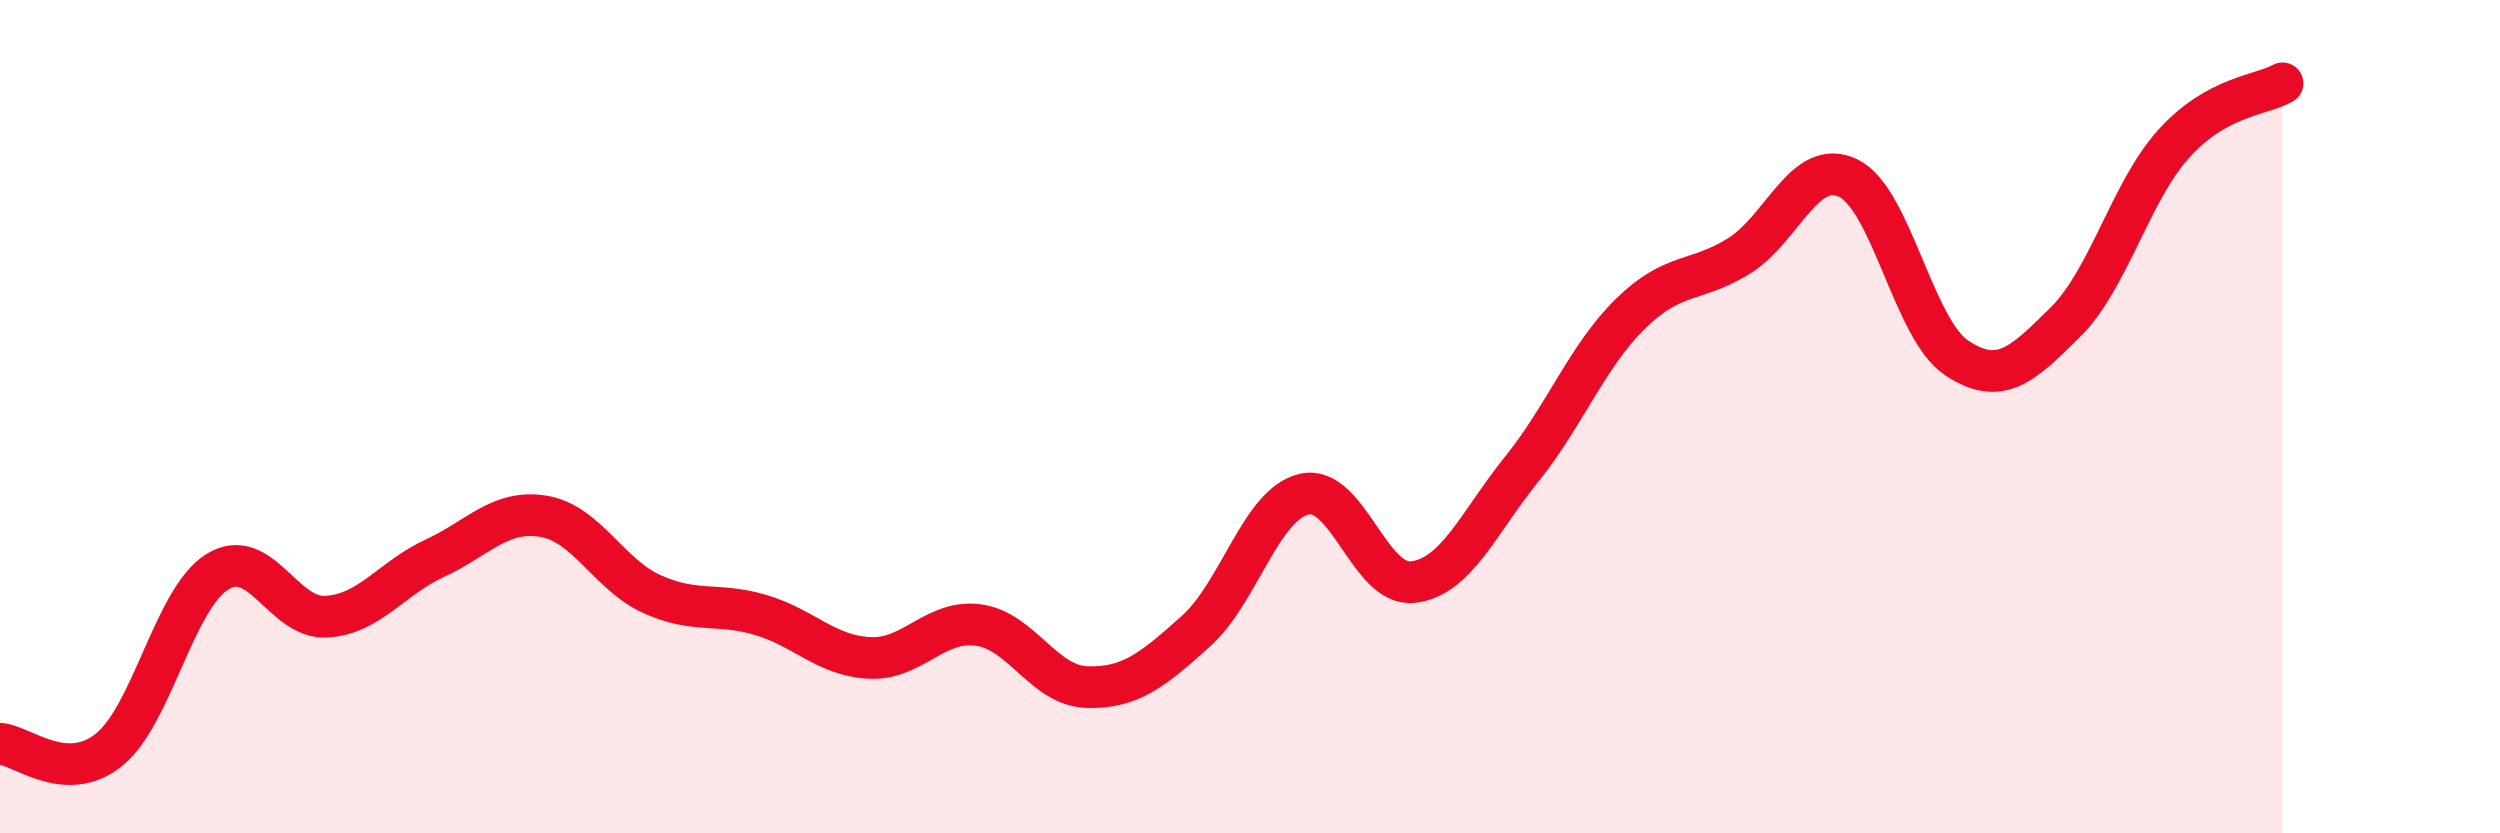
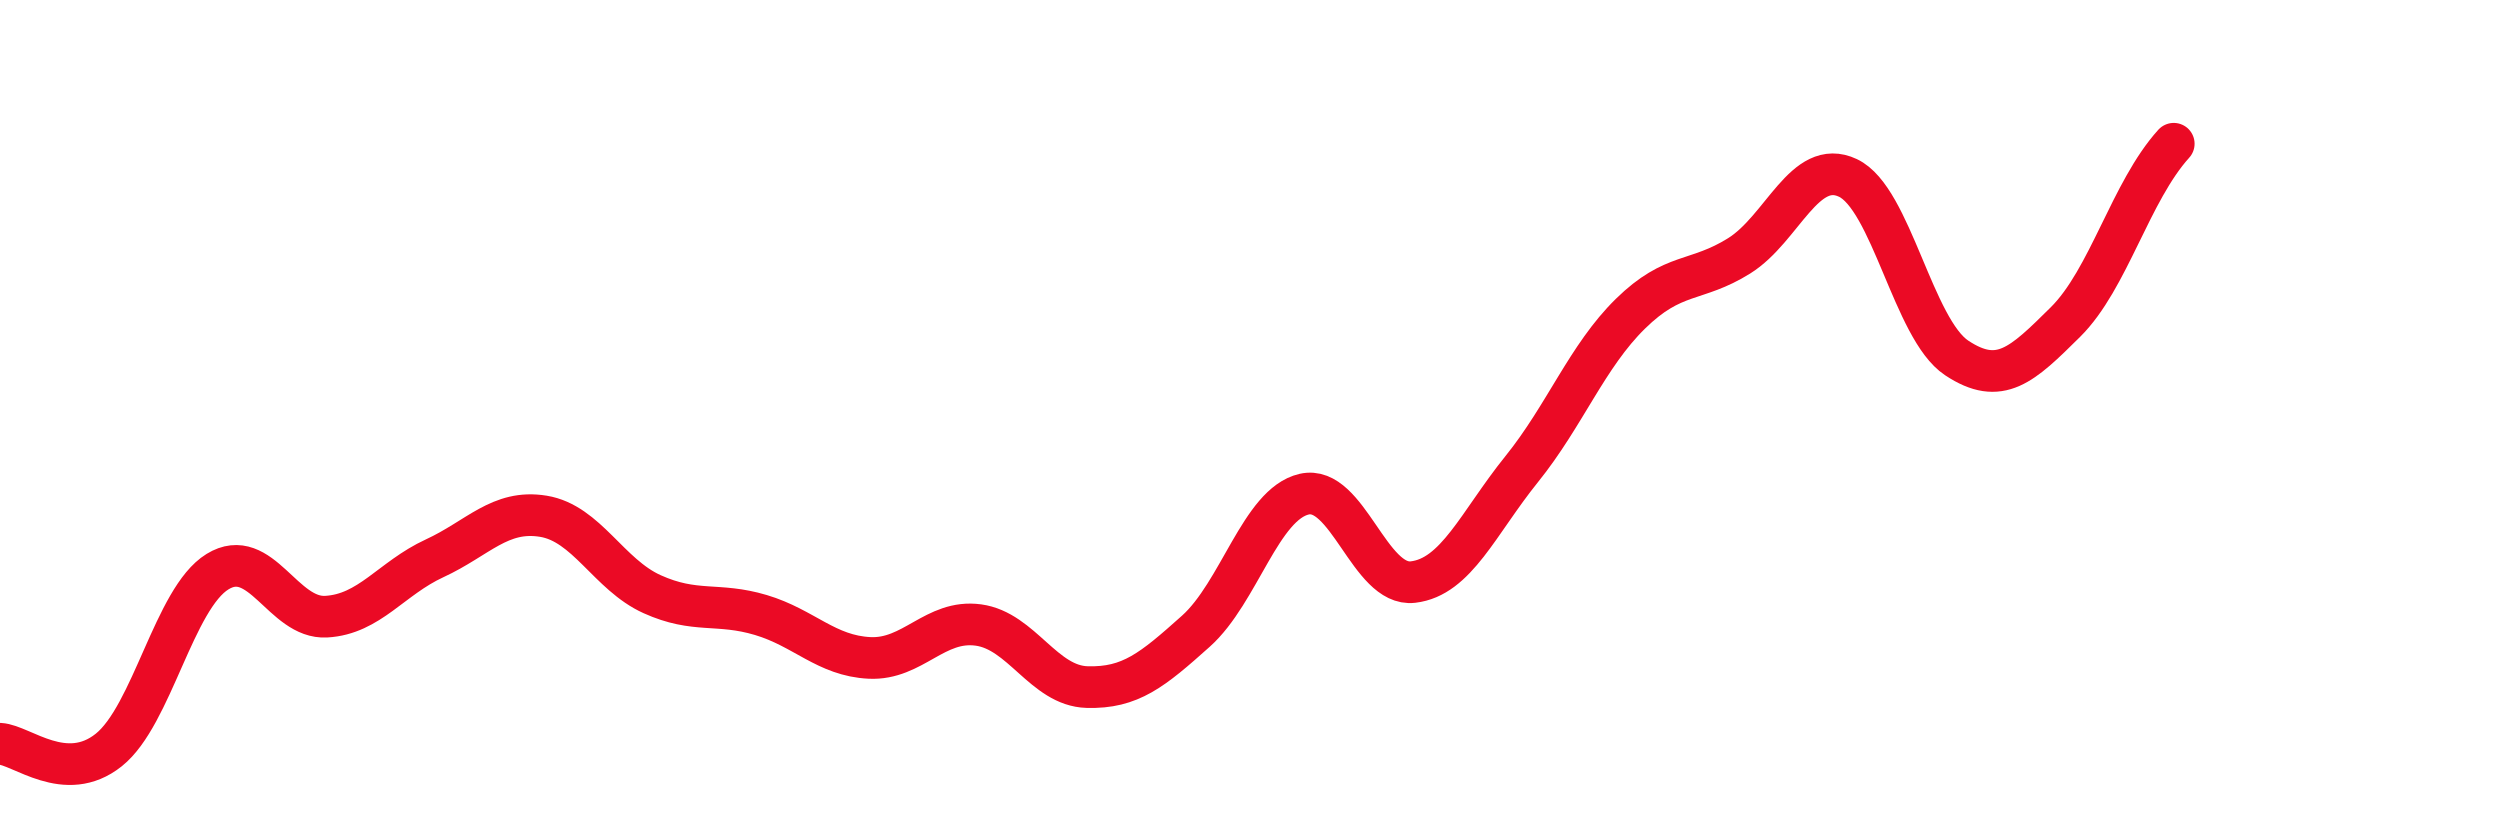
<svg xmlns="http://www.w3.org/2000/svg" width="60" height="20" viewBox="0 0 60 20">
-   <path d="M 0,17.85 C 0.52,17.88 1.57,18.83 2.61,18 C 3.65,17.17 4.18,14.36 5.22,13.72 C 6.26,13.08 6.79,14.86 7.83,14.8 C 8.87,14.74 9.39,13.88 10.43,13.4 C 11.47,12.92 12,12.22 13.04,12.39 C 14.08,12.56 14.61,13.79 15.65,14.26 C 16.69,14.73 17.22,14.45 18.26,14.76 C 19.3,15.07 19.83,15.74 20.87,15.79 C 21.91,15.84 22.44,14.86 23.48,15 C 24.52,15.14 25.05,16.46 26.09,16.49 C 27.13,16.52 27.66,16.08 28.7,15.15 C 29.74,14.22 30.26,12.1 31.3,11.86 C 32.34,11.62 32.87,14.09 33.91,13.97 C 34.95,13.85 35.48,12.55 36.52,11.26 C 37.56,9.97 38.09,8.55 39.13,7.53 C 40.17,6.51 40.7,6.79 41.74,6.14 C 42.78,5.49 43.31,3.78 44.35,4.27 C 45.39,4.76 45.92,7.9 46.96,8.59 C 48,9.28 48.53,8.76 49.57,7.73 C 50.61,6.7 51.13,4.6 52.17,3.45 C 53.21,2.3 54.26,2.29 54.78,2L54.78 20L0 20Z" fill="#EB0A25" opacity="0.1" stroke-linecap="round" stroke-linejoin="round" />
-   <path d="M 0,17.85 C 0.52,17.88 1.57,18.83 2.61,18 C 3.65,17.17 4.18,14.36 5.22,13.72 C 6.26,13.08 6.79,14.86 7.83,14.8 C 8.87,14.74 9.39,13.88 10.43,13.4 C 11.47,12.92 12,12.22 13.04,12.39 C 14.08,12.56 14.61,13.79 15.65,14.26 C 16.69,14.73 17.22,14.45 18.26,14.76 C 19.3,15.07 19.83,15.74 20.87,15.79 C 21.91,15.84 22.44,14.86 23.48,15 C 24.52,15.14 25.05,16.46 26.09,16.49 C 27.13,16.52 27.66,16.08 28.7,15.15 C 29.74,14.22 30.26,12.1 31.3,11.86 C 32.34,11.62 32.87,14.09 33.91,13.97 C 34.95,13.85 35.48,12.55 36.52,11.26 C 37.56,9.97 38.09,8.55 39.13,7.53 C 40.17,6.51 40.7,6.79 41.74,6.14 C 42.78,5.49 43.31,3.78 44.35,4.27 C 45.39,4.76 45.92,7.9 46.96,8.59 C 48,9.28 48.53,8.76 49.57,7.73 C 50.61,6.7 51.13,4.6 52.17,3.45 C 53.21,2.3 54.26,2.29 54.78,2" stroke="#EB0A25" stroke-width="1" fill="none" stroke-linecap="round" stroke-linejoin="round" />
+   <path d="M 0,17.85 C 0.52,17.88 1.57,18.83 2.61,18 C 3.65,17.17 4.18,14.36 5.22,13.72 C 6.26,13.08 6.79,14.86 7.83,14.8 C 8.87,14.74 9.39,13.88 10.43,13.4 C 11.47,12.92 12,12.22 13.04,12.39 C 14.08,12.56 14.61,13.79 15.65,14.26 C 16.69,14.73 17.22,14.45 18.26,14.76 C 19.3,15.07 19.83,15.74 20.87,15.79 C 21.91,15.84 22.44,14.86 23.48,15 C 24.52,15.14 25.05,16.46 26.09,16.49 C 27.13,16.52 27.66,16.08 28.7,15.15 C 29.74,14.22 30.26,12.1 31.3,11.86 C 32.34,11.62 32.87,14.09 33.91,13.97 C 34.95,13.85 35.48,12.55 36.52,11.26 C 37.56,9.97 38.09,8.55 39.13,7.53 C 40.17,6.51 40.7,6.79 41.74,6.14 C 42.78,5.49 43.31,3.78 44.35,4.27 C 45.39,4.76 45.92,7.9 46.96,8.59 C 48,9.28 48.53,8.76 49.57,7.73 C 50.61,6.7 51.13,4.6 52.17,3.45 " stroke="#EB0A25" stroke-width="1" fill="none" stroke-linecap="round" stroke-linejoin="round" />
</svg>